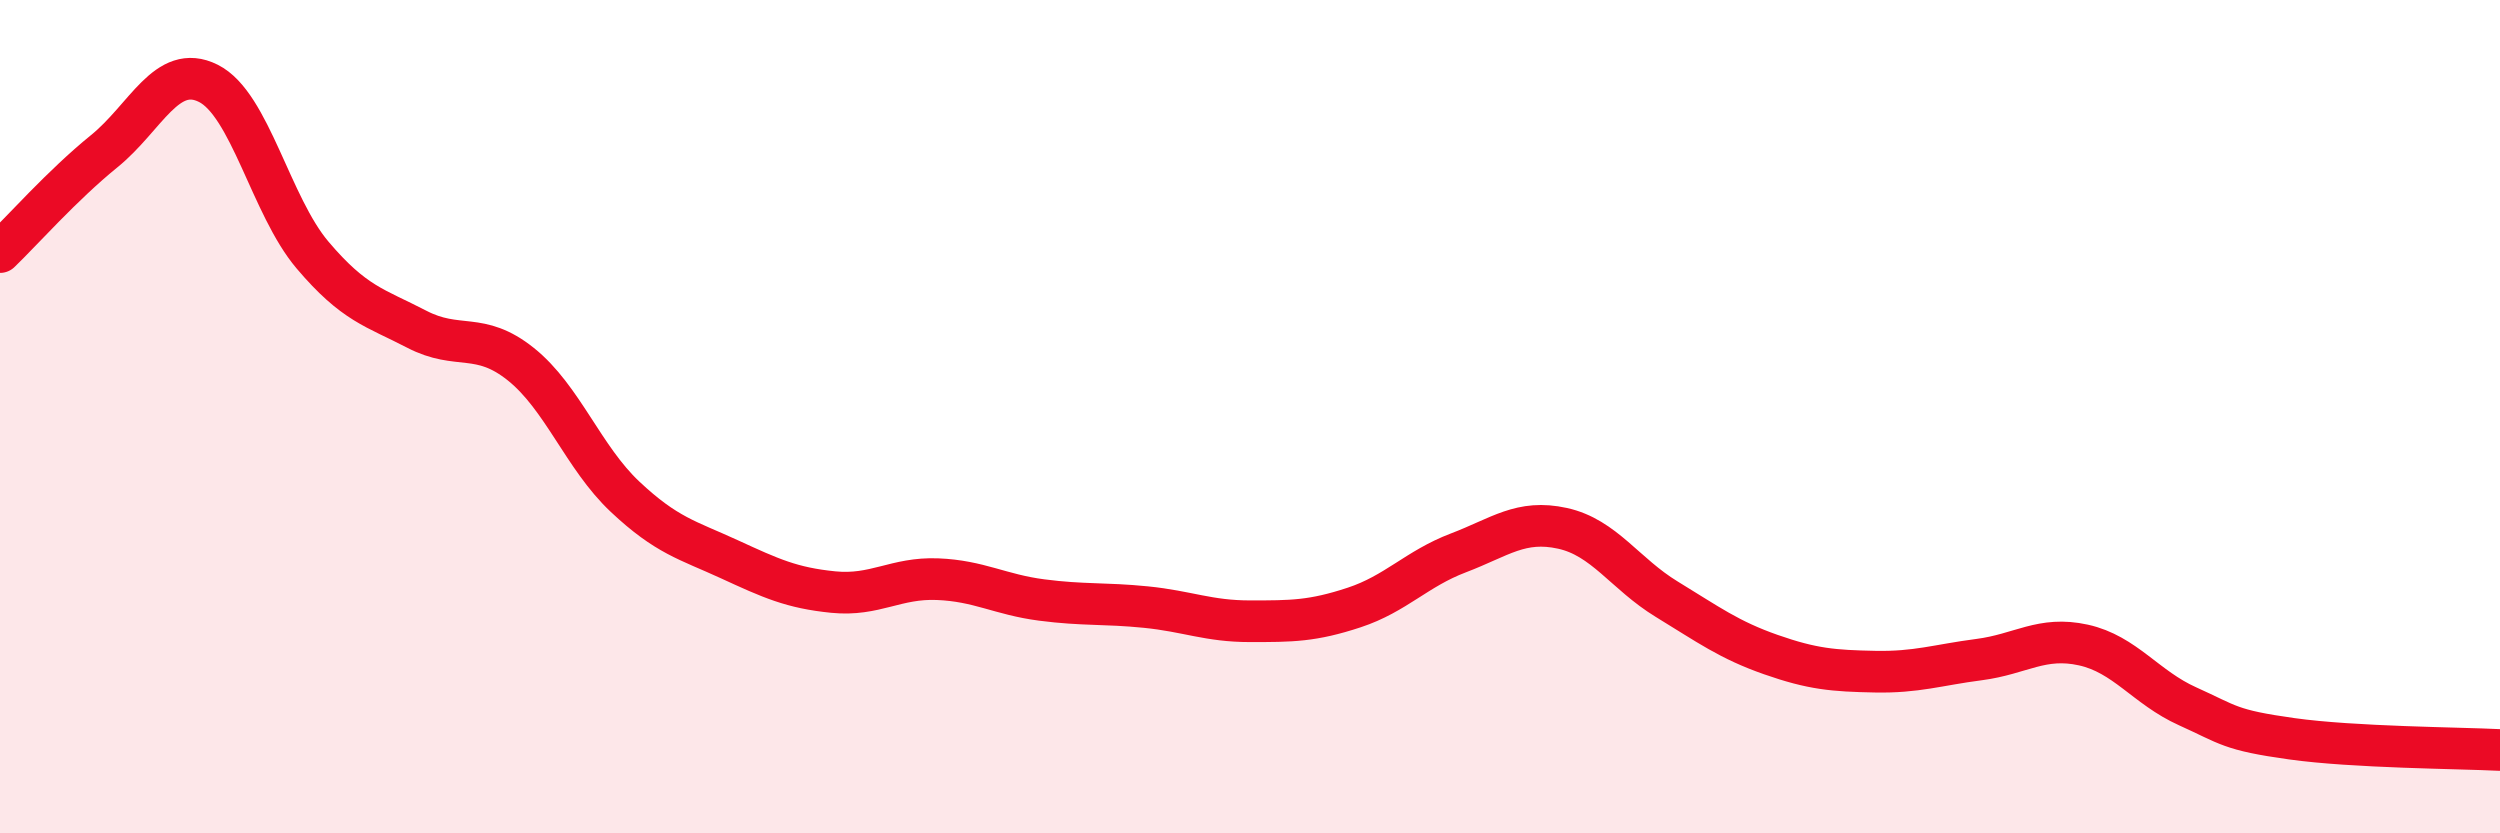
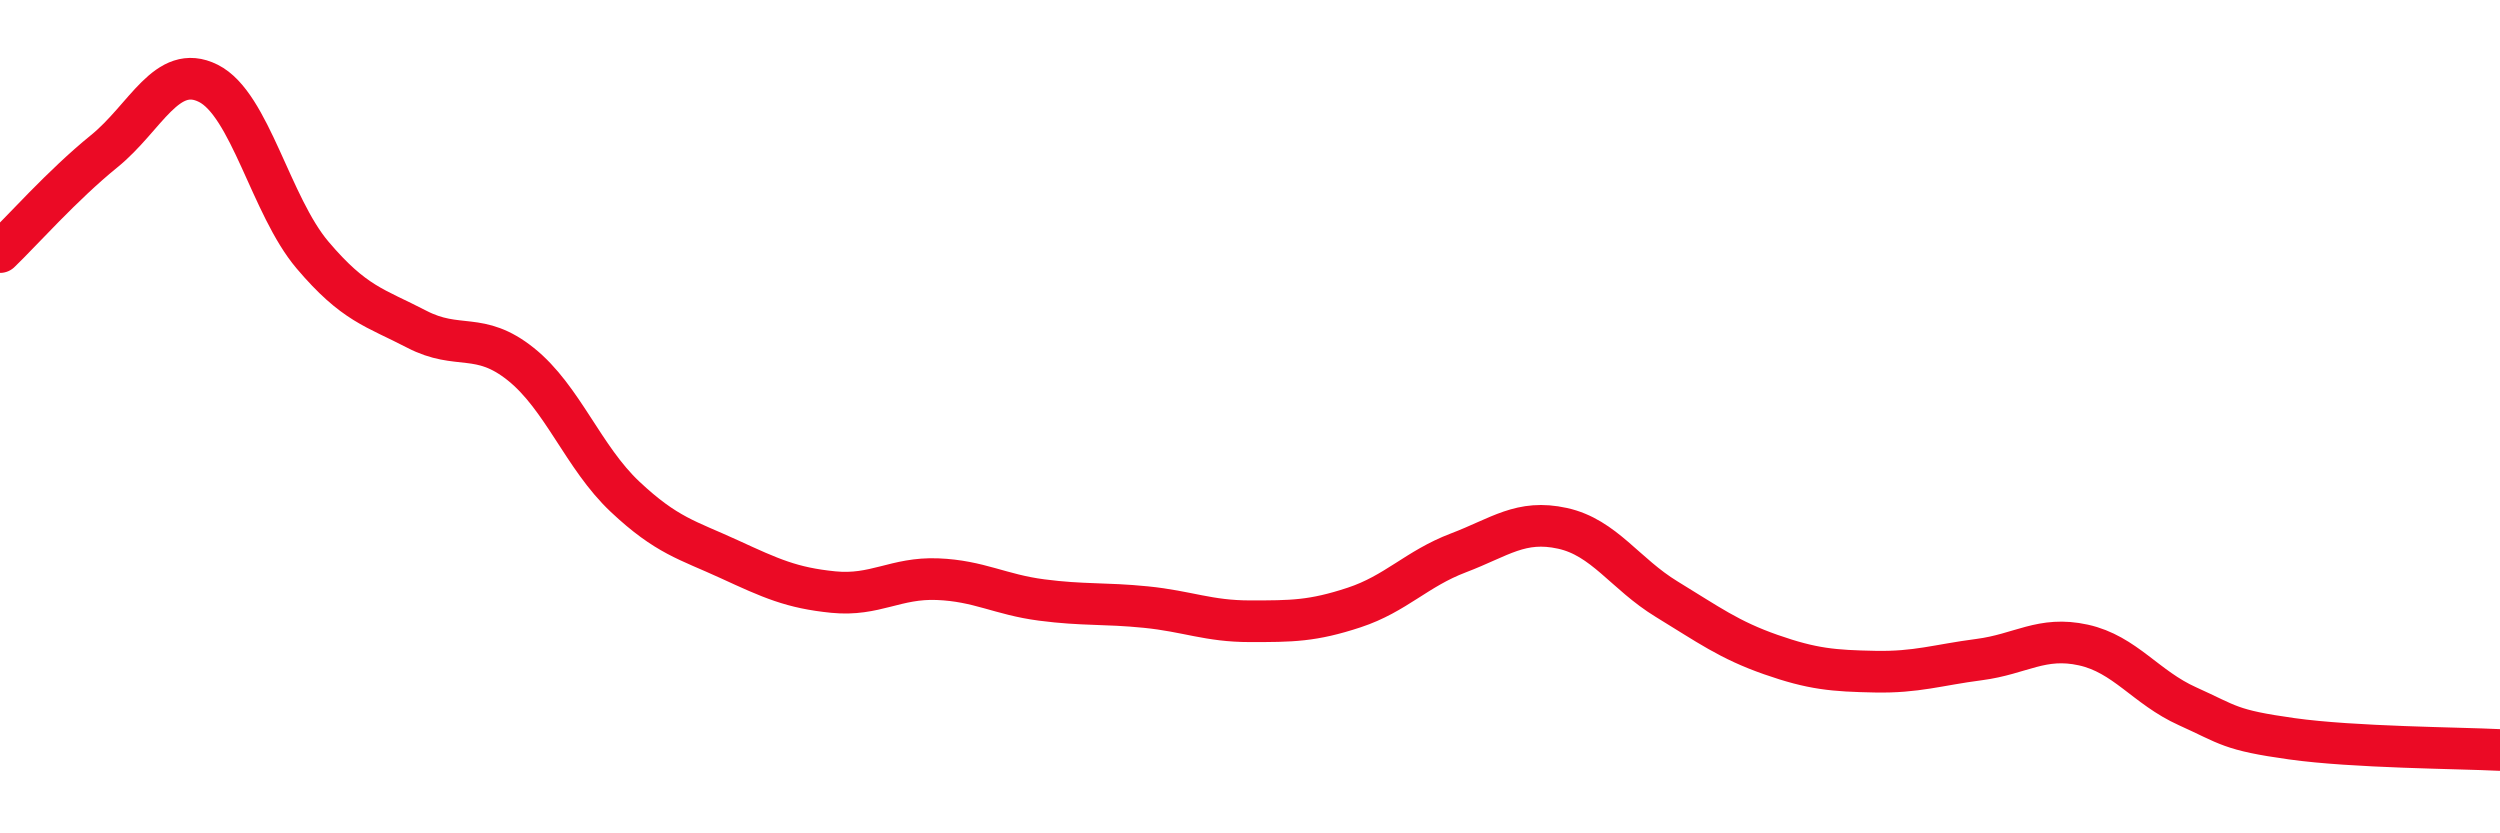
<svg xmlns="http://www.w3.org/2000/svg" width="60" height="20" viewBox="0 0 60 20">
-   <path d="M 0,6.05 C 0.5,5.57 1.5,4.44 2.5,3.63 C 3.5,2.82 4,1.5 5,2 C 6,2.5 6.5,4.94 7.5,6.12 C 8.5,7.3 9,7.38 10,7.9 C 11,8.42 11.5,7.94 12.5,8.74 C 13.5,9.54 14,10.98 15,11.92 C 16,12.86 16.5,12.96 17.5,13.42 C 18.5,13.88 19,14.11 20,14.21 C 21,14.31 21.5,13.86 22.5,13.9 C 23.5,13.94 24,14.27 25,14.4 C 26,14.53 26.5,14.47 27.5,14.57 C 28.5,14.67 29,14.91 30,14.91 C 31,14.91 31.5,14.91 32.5,14.58 C 33.5,14.25 34,13.65 35,13.27 C 36,12.89 36.5,12.46 37.5,12.68 C 38.5,12.9 39,13.77 40,14.38 C 41,14.99 41.5,15.36 42.5,15.71 C 43.5,16.06 44,16.1 45,16.12 C 46,16.14 46.5,15.96 47.5,15.83 C 48.5,15.7 49,15.26 50,15.48 C 51,15.7 51.5,16.5 52.5,16.95 C 53.5,17.4 53.5,17.52 55,17.73 C 56.5,17.94 59,17.95 60,18L60 20L0 20Z" fill="#EB0A25" opacity="0.1" stroke-linecap="round" stroke-linejoin="round" />
  <path d="M 0,6.05 C 0.5,5.57 1.5,4.44 2.5,3.63 C 3.5,2.82 4,1.5 5,2 C 6,2.5 6.5,4.94 7.5,6.12 C 8.5,7.3 9,7.38 10,7.9 C 11,8.42 11.5,7.94 12.5,8.74 C 13.5,9.54 14,10.98 15,11.92 C 16,12.86 16.5,12.96 17.5,13.42 C 18.5,13.88 19,14.11 20,14.21 C 21,14.31 21.5,13.86 22.5,13.9 C 23.5,13.94 24,14.27 25,14.4 C 26,14.53 26.5,14.47 27.5,14.57 C 28.5,14.67 29,14.91 30,14.91 C 31,14.91 31.5,14.91 32.5,14.58 C 33.5,14.25 34,13.65 35,13.27 C 36,12.89 36.5,12.46 37.5,12.68 C 38.5,12.9 39,13.77 40,14.38 C 41,14.99 41.5,15.36 42.5,15.71 C 43.5,16.06 44,16.1 45,16.12 C 46,16.14 46.5,15.96 47.5,15.83 C 48.5,15.7 49,15.26 50,15.48 C 51,15.7 51.5,16.5 52.5,16.95 C 53.5,17.4 53.5,17.52 55,17.73 C 56.5,17.94 59,17.95 60,18" stroke="#EB0A25" stroke-width="1" fill="none" stroke-linecap="round" stroke-linejoin="round" />
</svg>